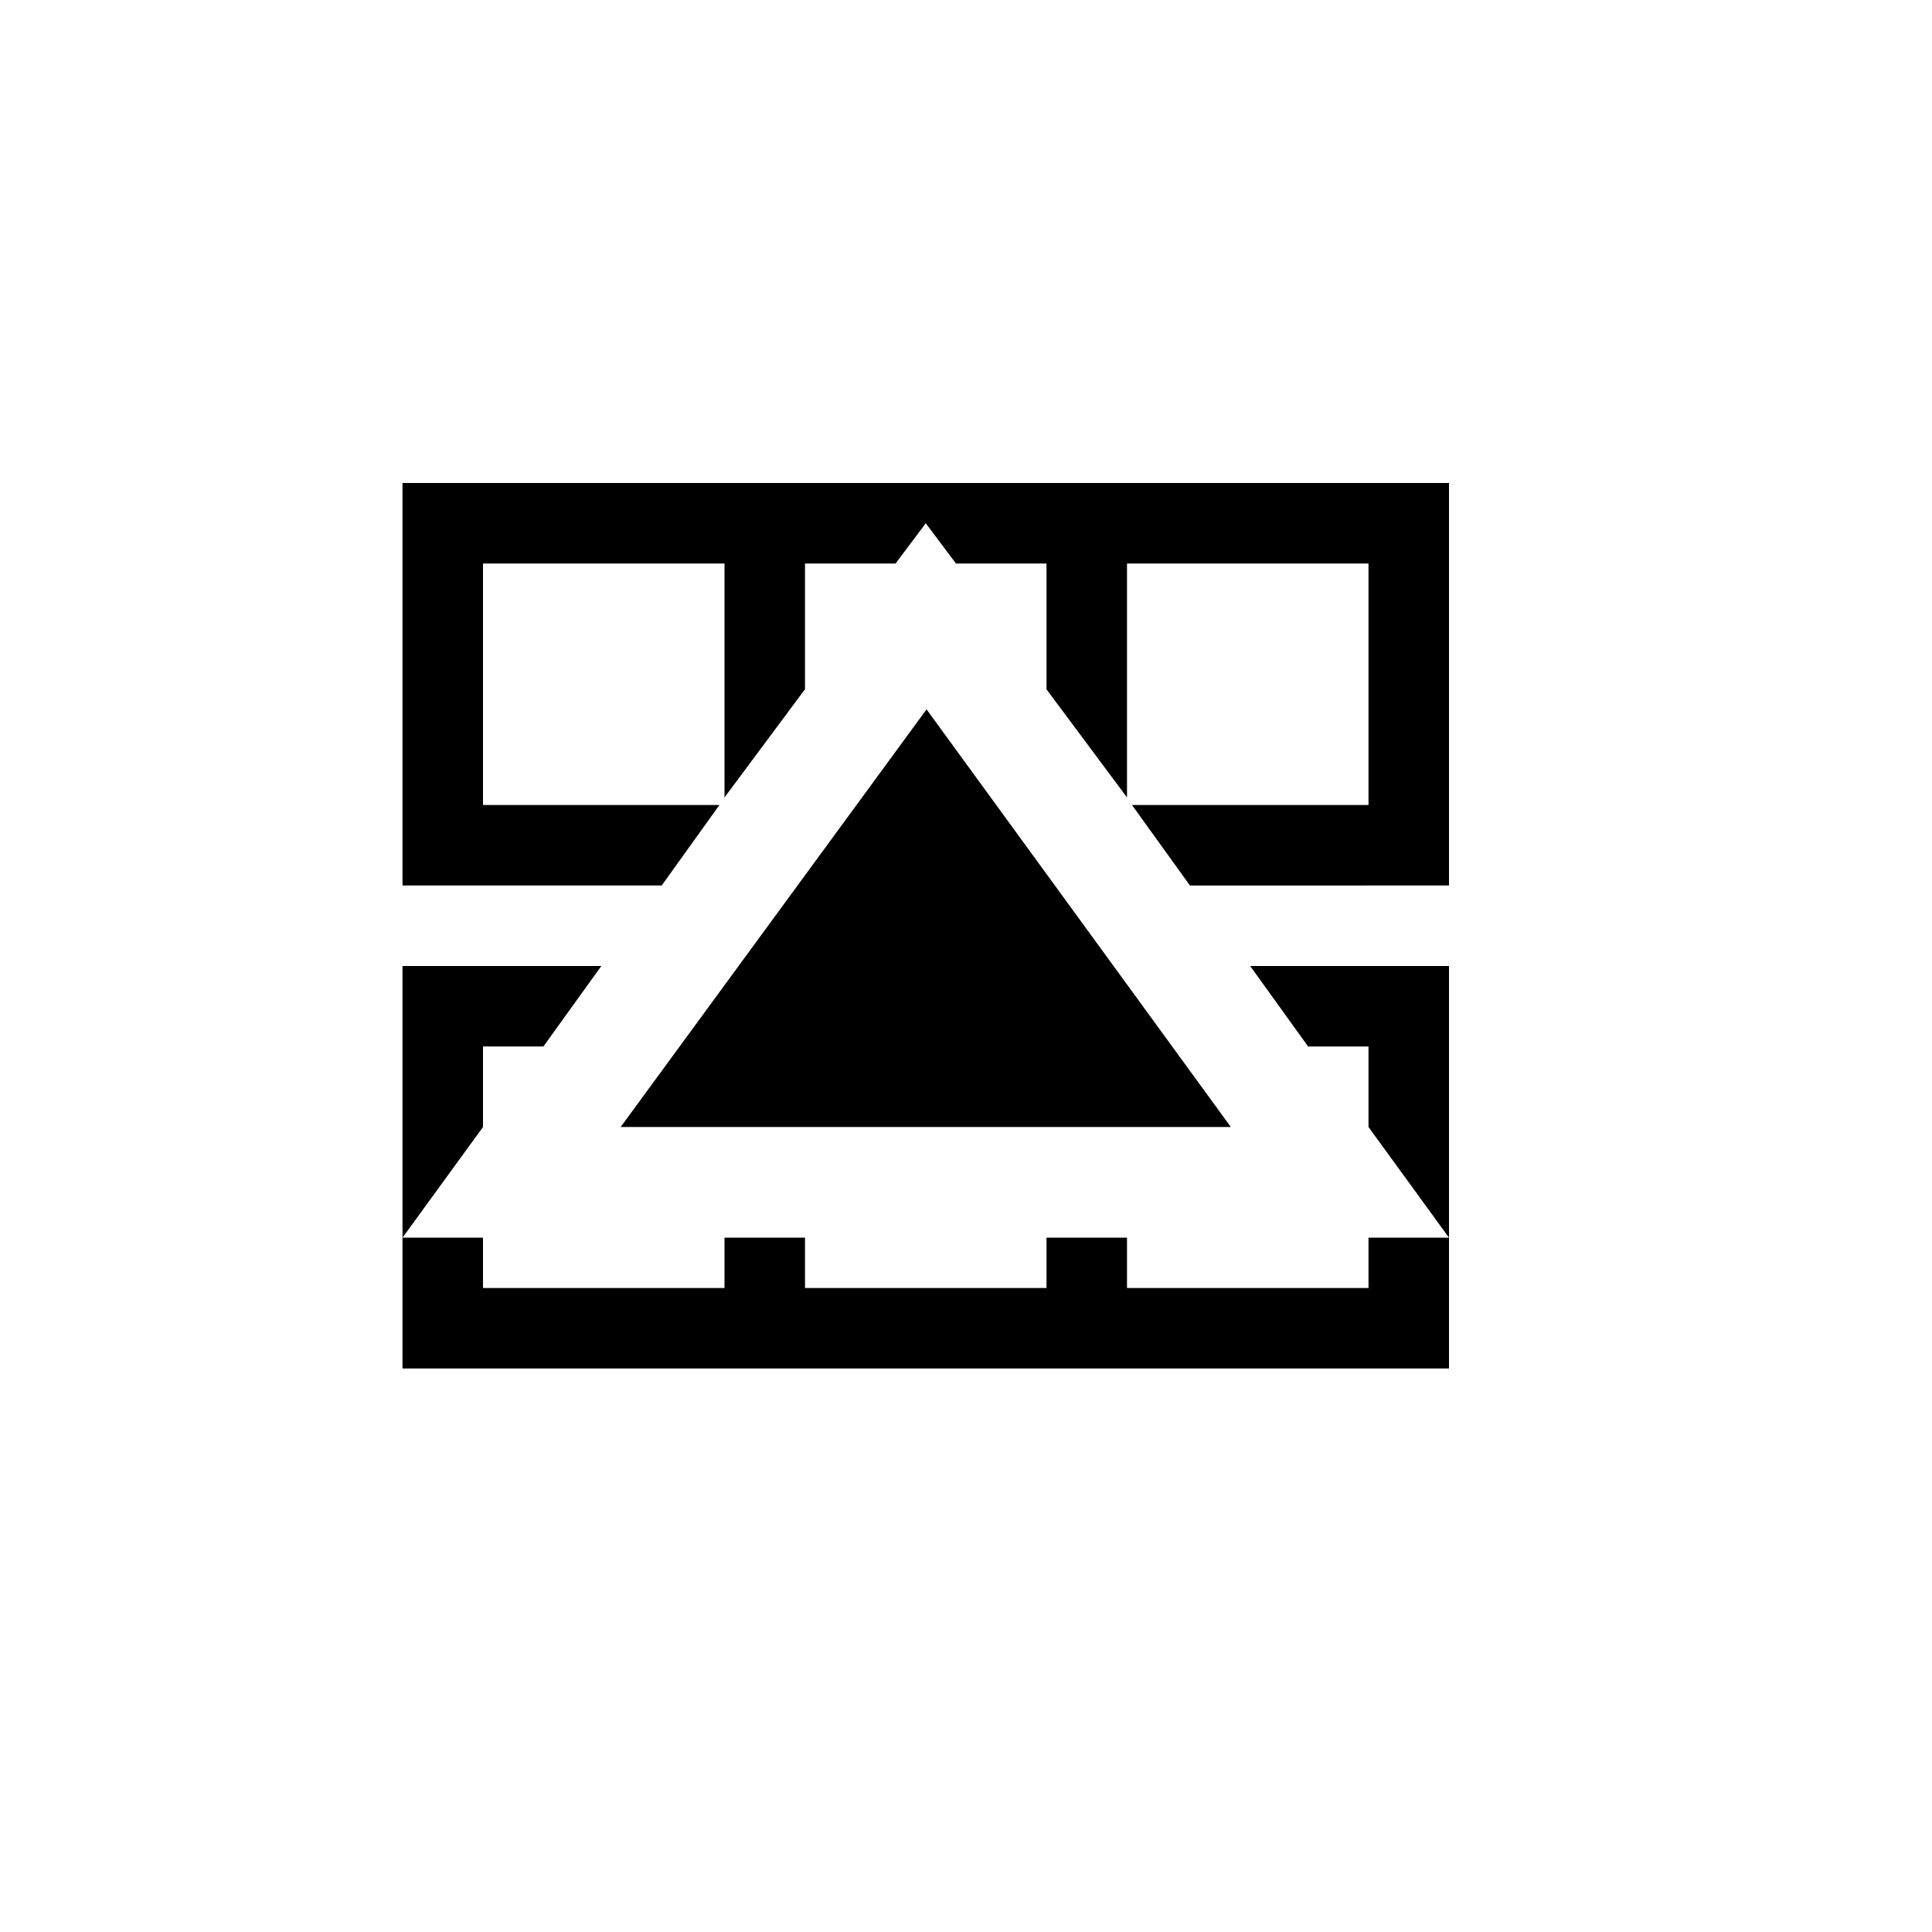
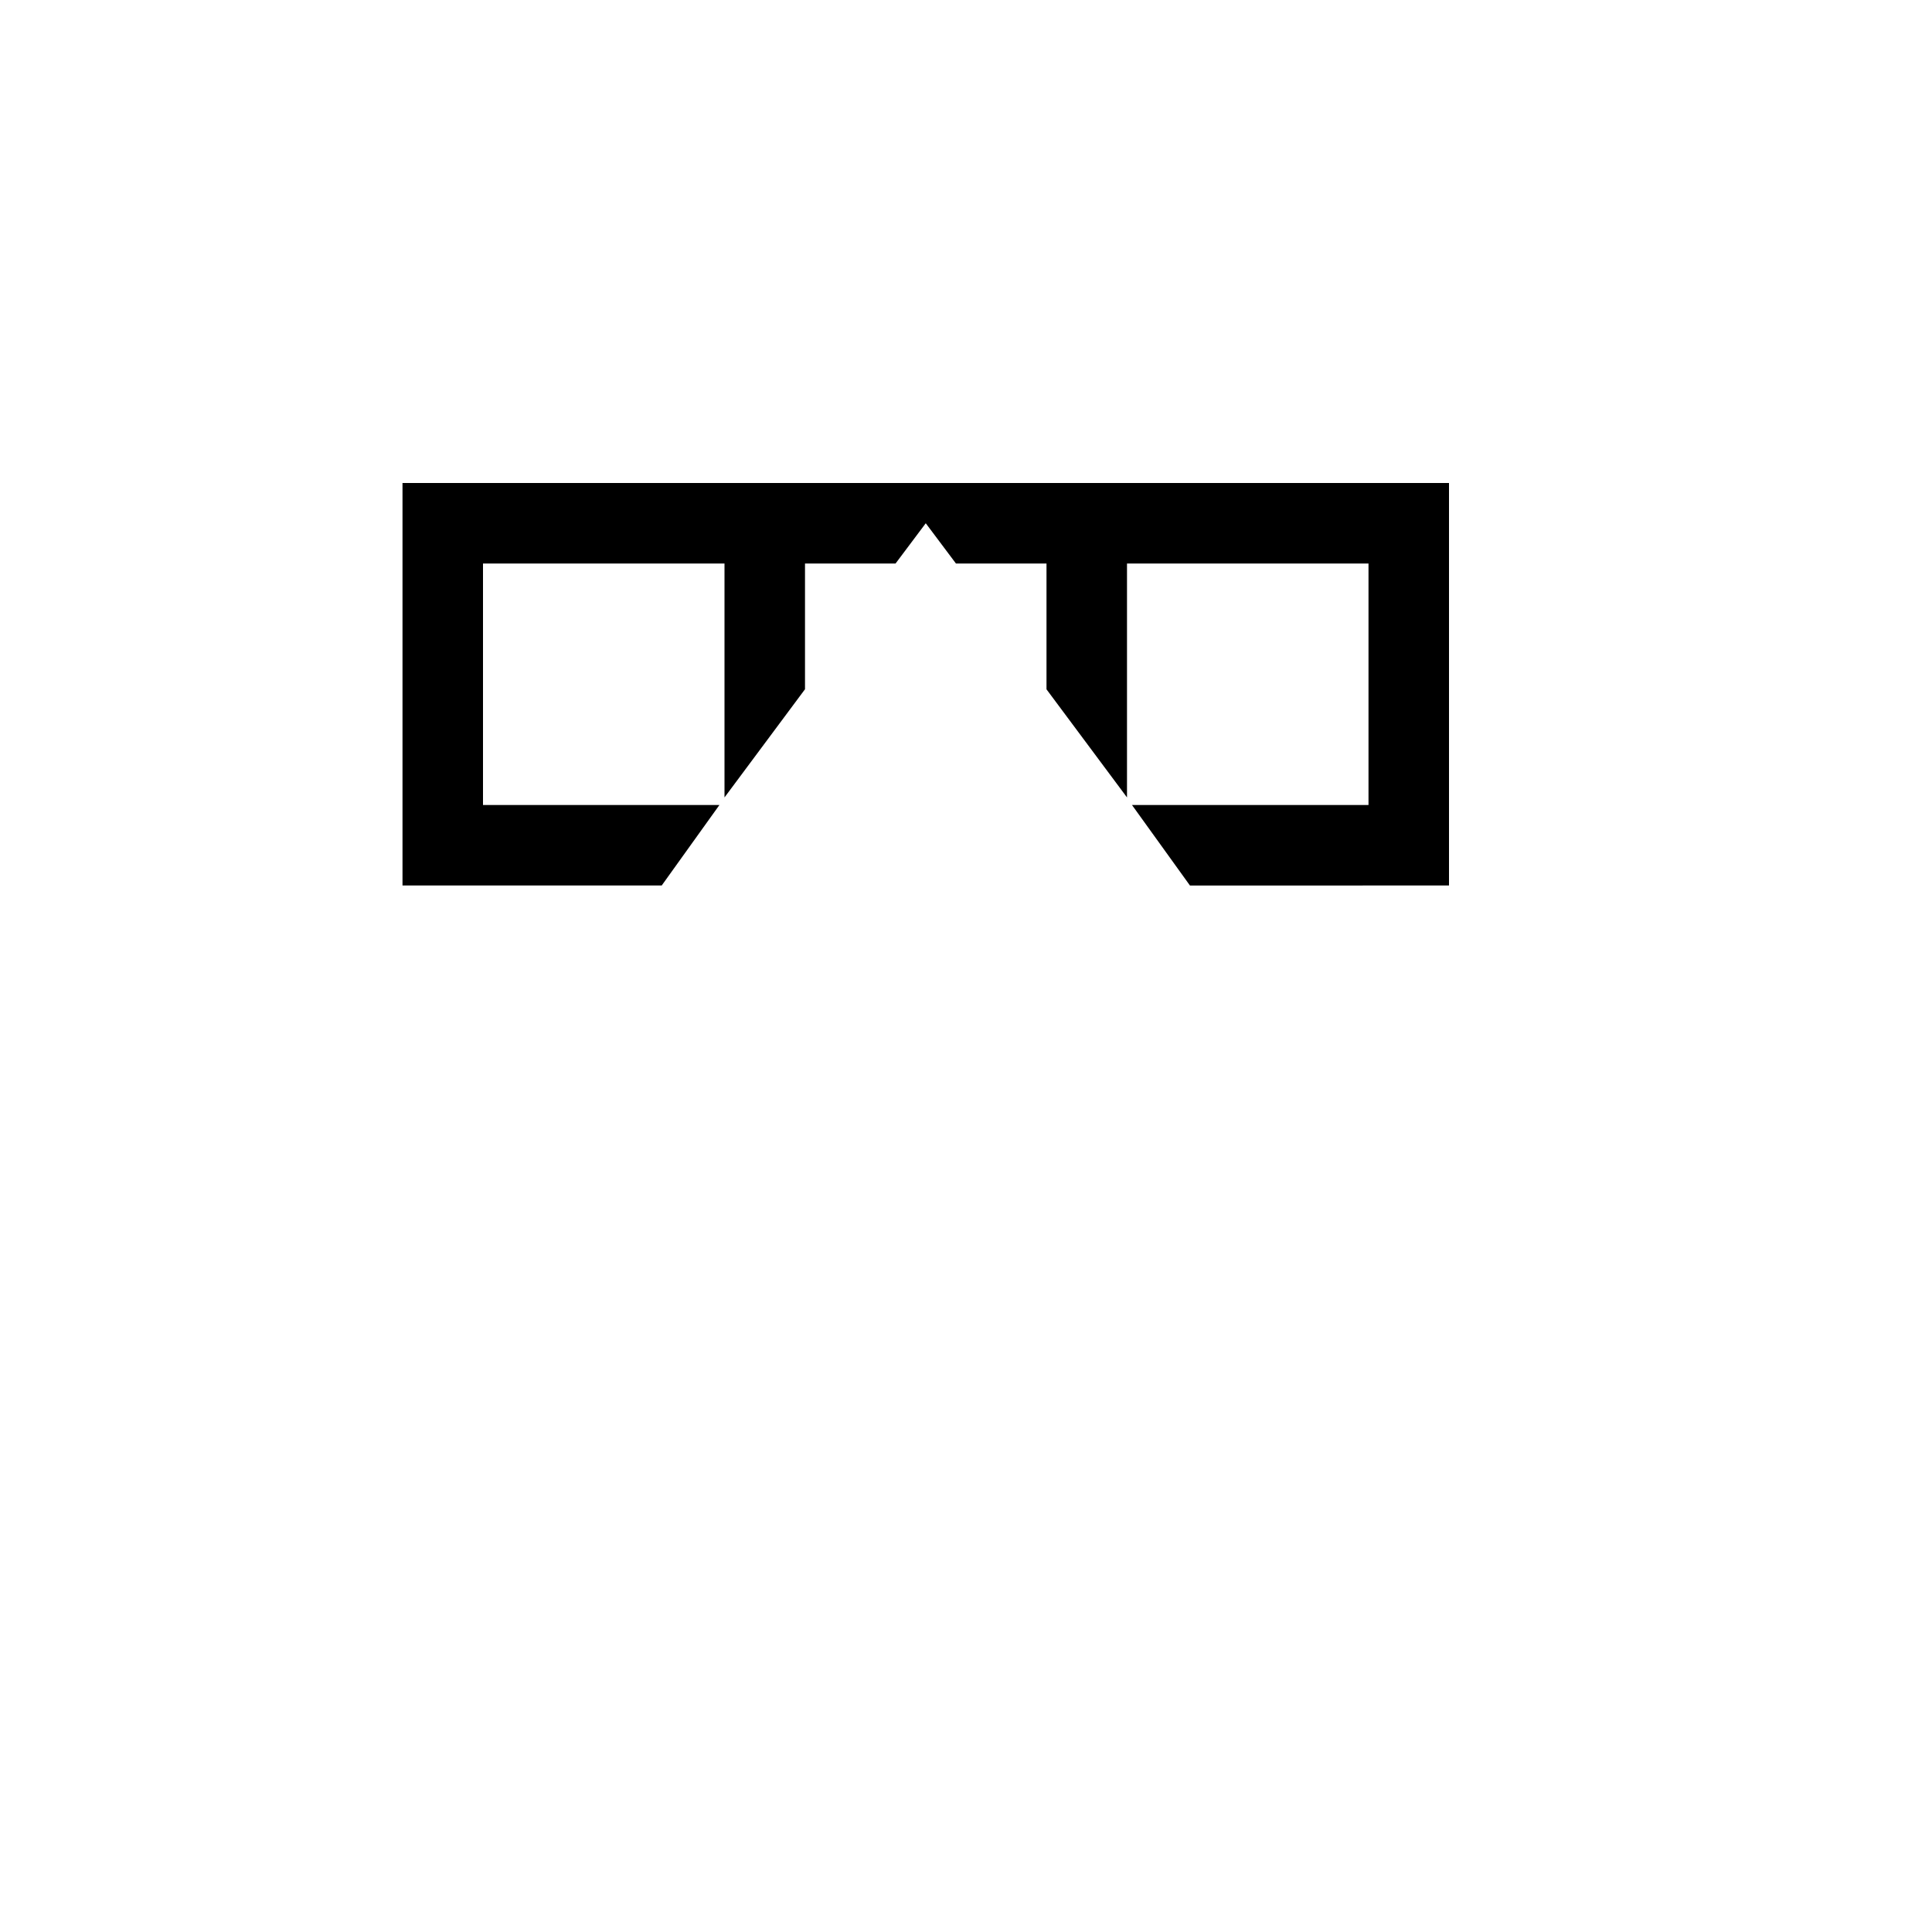
<svg xmlns="http://www.w3.org/2000/svg" width="24" height="24" viewBox="0 0 24 24" id="svg3043">
-   <path d="M18 12h-2.47l.72 1H17v1l1 1.375V12zm0 3.375h-1V16h-3v-.625h-1V16h-3v-.625H9V16H6v-.625H5V17h13v-1.625zm-13 0L6 14v-1h.75l.72-1H5v3.375z" id="column-from" />
  <path d="M18 6H5v5h3.22l.717-1H6V7h3v2.906l1-1.344V7h1.125l.375-.5.375.5H13v1.563l1 1.343V7h3v3h-2.938l.72 1H18V6z" id="column-to" />
-   <path d="M15.29 14l-3.78-5.188L7.71 14z" id="arrow" />
</svg>